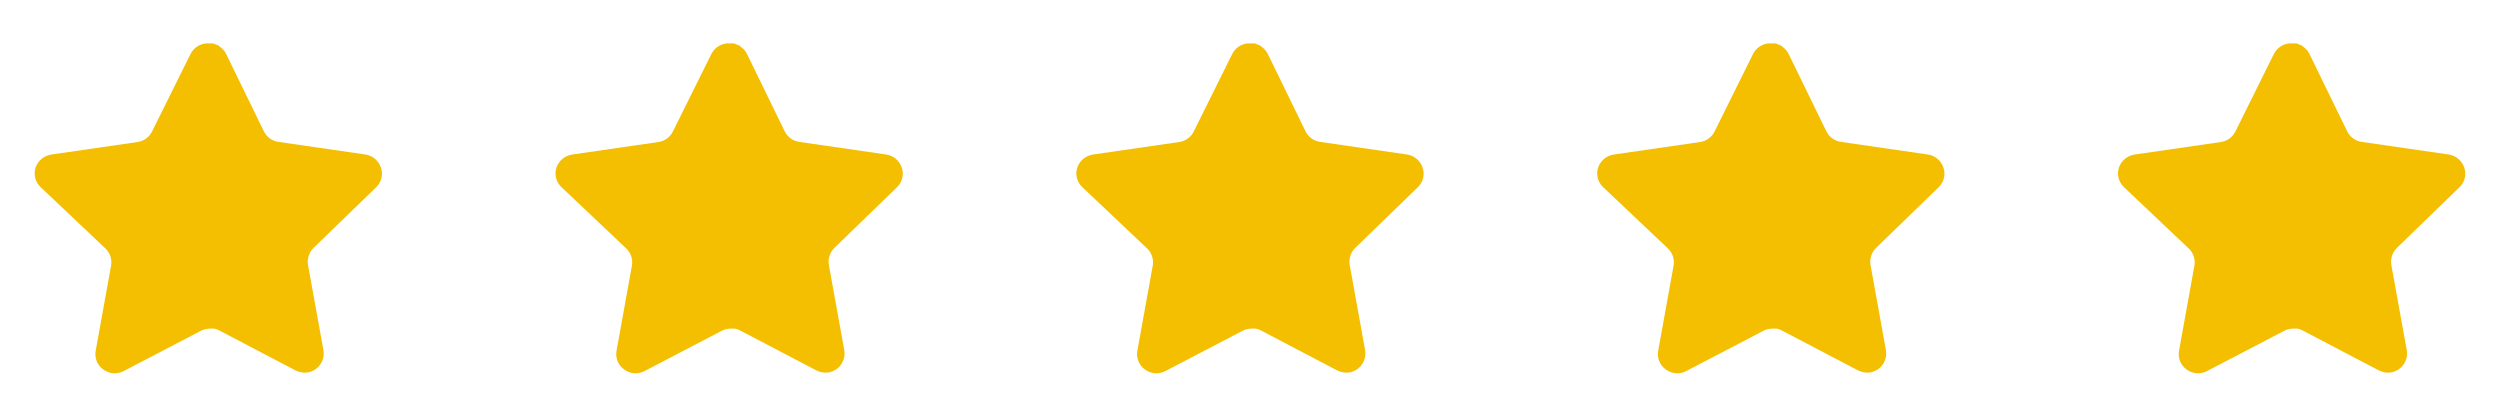
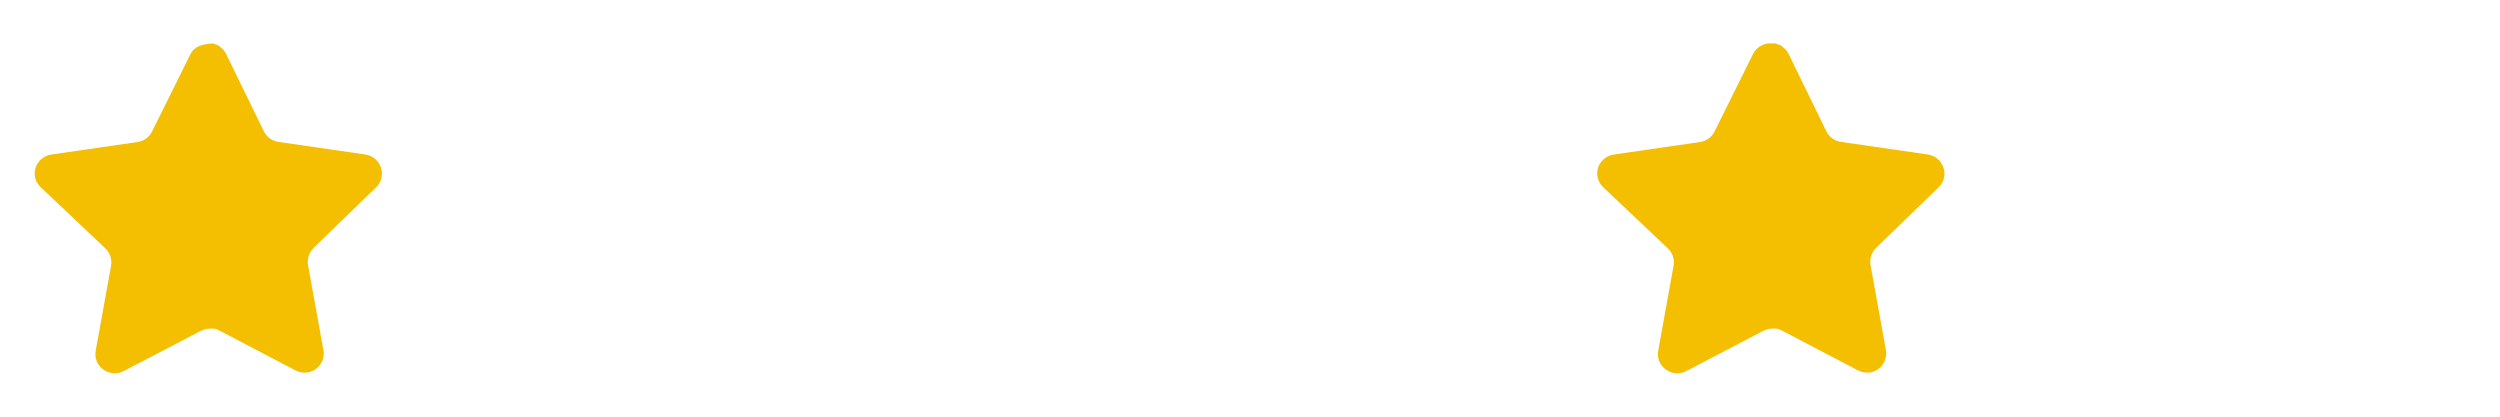
<svg xmlns="http://www.w3.org/2000/svg" width="144" height="24" viewBox="0 0 144 24" fill="none">
-   <path d="M126.081 14.32C126.34 14.571 126.459 14.934 126.4 15.29L125.511 20.21C125.436 20.627 125.612 21.049 125.961 21.29C126.303 21.54 126.758 21.57 127.131 21.37L131.56 19.06C131.714 18.978 131.885 18.934 132.06 18.929H132.331C132.425 18.943 132.517 18.973 132.601 19.019L137.031 21.34C137.25 21.45 137.498 21.489 137.741 21.45C138.333 21.338 138.728 20.774 138.631 20.179L137.741 15.259C137.682 14.9 137.801 14.535 138.06 14.28L141.671 10.78C141.973 10.487 142.078 10.047 141.94 9.65C141.806 9.254 141.464 8.965 141.051 8.9L136.081 8.179C135.703 8.14 135.371 7.91 135.201 7.57L133.011 3.08C132.959 2.98 132.892 2.888 132.811 2.81L132.721 2.74C132.674 2.688 132.62 2.645 132.56 2.61L132.451 2.57L132.281 2.5H131.86C131.484 2.539 131.153 2.764 130.98 3.1L128.761 7.57C128.601 7.897 128.29 8.124 127.931 8.179L122.961 8.9C122.541 8.96 122.19 9.25 122.051 9.65C121.92 10.051 122.033 10.491 122.341 10.78L126.081 14.32Z" fill="#F4BF00" />
  <path d="M96.082 14.32C96.341 14.571 96.46 14.934 96.4 15.29L95.511 20.21C95.436 20.627 95.612 21.049 95.962 21.29C96.303 21.54 96.758 21.57 97.132 21.37L101.56 19.06C101.714 18.978 101.885 18.934 102.06 18.929H102.331C102.425 18.943 102.517 18.973 102.601 19.019L107.031 21.34C107.25 21.45 107.498 21.489 107.741 21.45C108.333 21.338 108.728 20.774 108.631 20.179L107.741 15.259C107.682 14.9 107.801 14.535 108.06 14.28L111.671 10.78C111.973 10.487 112.078 10.047 111.94 9.65C111.806 9.254 111.464 8.965 111.051 8.9L106.081 8.179C105.703 8.14 105.371 7.91 105.201 7.57L103.011 3.08C102.959 2.98 102.892 2.888 102.811 2.81L102.721 2.74C102.674 2.688 102.62 2.645 102.56 2.61L102.451 2.57L102.281 2.5H101.86C101.484 2.539 101.153 2.764 100.98 3.1L98.761 7.57C98.602 7.897 98.29 8.124 97.931 8.179L92.962 8.9C92.541 8.96 92.191 9.25 92.052 9.65C91.921 10.051 92.034 10.491 92.341 10.78L96.082 14.32Z" fill="#F4BF00" />
-   <path d="M66.082 14.32C66.341 14.571 66.46 14.934 66.4 15.29L65.511 20.21C65.436 20.627 65.612 21.049 65.962 21.29C66.303 21.54 66.758 21.57 67.132 21.37L71.561 19.06C71.715 18.978 71.885 18.934 72.061 18.929H72.332C72.425 18.943 72.517 18.973 72.602 19.019L77.031 21.34C77.251 21.45 77.499 21.489 77.742 21.45C78.334 21.338 78.728 20.774 78.632 20.179L77.742 15.259C77.683 14.9 77.802 14.535 78.061 14.28L81.671 10.78C81.974 10.487 82.079 10.047 81.941 9.65C81.806 9.254 81.465 8.965 81.052 8.9L76.082 8.179C75.704 8.14 75.371 7.91 75.201 7.57L73.011 3.08C72.96 2.98 72.892 2.888 72.811 2.81L72.722 2.74C72.674 2.688 72.621 2.645 72.561 2.61L72.451 2.57L72.281 2.5H71.861C71.484 2.539 71.153 2.764 70.981 3.1L68.761 7.57C68.602 7.897 68.29 8.124 67.931 8.179L62.962 8.9C62.541 8.96 62.191 9.25 62.051 9.65C61.92 10.051 62.033 10.491 62.342 10.78L66.082 14.32Z" fill="#F4BF00" />
-   <path d="M36.081 14.32C36.34 14.571 36.459 14.934 36.401 15.29L35.511 20.21C35.437 20.627 35.612 21.049 35.962 21.29C36.303 21.54 36.758 21.57 37.132 21.37L41.56 19.06C41.715 18.978 41.886 18.934 42.06 18.929H42.331C42.425 18.943 42.517 18.973 42.602 19.019L47.032 21.34C47.251 21.45 47.498 21.489 47.742 21.45C48.334 21.338 48.728 20.774 48.632 20.179L47.742 15.259C47.682 14.9 47.801 14.535 48.06 14.28L51.672 10.78C51.974 10.487 52.078 10.047 51.941 9.65C51.806 9.254 51.465 8.965 51.051 8.9L46.081 8.179C45.703 8.14 45.371 7.91 45.202 7.57L43.011 3.08C42.959 2.98 42.892 2.888 42.812 2.81L42.721 2.74C42.675 2.688 42.62 2.645 42.56 2.61L42.452 2.57L42.282 2.5H41.861C41.484 2.539 41.154 2.764 40.98 3.1L38.761 7.57C38.602 7.897 38.291 8.124 37.931 8.179L32.962 8.9C32.541 8.96 32.191 9.25 32.051 9.65C31.921 10.051 32.033 10.491 32.342 10.78L36.081 14.32Z" fill="#F4BF00" />
-   <path d="M6.081 14.32C6.34 14.571 6.459 14.934 6.4 15.29L5.511 20.21C5.436 20.627 5.612 21.049 5.961 21.29C6.303 21.54 6.758 21.57 7.131 21.37L11.56 19.06C11.714 18.978 11.886 18.934 12.06 18.929H12.332C12.425 18.943 12.518 18.973 12.601 19.019L17.032 21.34C17.25 21.45 17.498 21.489 17.741 21.45C18.334 21.338 18.729 20.774 18.631 20.179L17.741 15.259C17.683 14.9 17.802 14.535 18.061 14.28L21.672 10.78C21.974 10.487 22.078 10.047 21.941 9.65C21.806 9.254 21.465 8.965 21.052 8.9L16.081 8.179C15.704 8.14 15.371 7.91 15.201 7.57L13.011 3.08C12.96 2.98 12.893 2.888 12.812 2.81L12.722 2.74C12.675 2.688 12.62 2.645 12.56 2.61L12.451 2.57L12.281 2.5H11.861C11.485 2.539 11.153 2.764 10.98 3.1L8.761 7.57C8.601 7.897 8.29 8.124 7.931 8.179L2.961 8.9C2.541 8.96 2.19 9.25 2.051 9.65C1.92 10.051 2.033 10.491 2.341 10.78L6.081 14.32Z" fill="#F4BF00" />
+   <path d="M6.081 14.32C6.34 14.571 6.459 14.934 6.4 15.29L5.511 20.21C5.436 20.627 5.612 21.049 5.961 21.29C6.303 21.54 6.758 21.57 7.131 21.37L11.56 19.06C11.714 18.978 11.886 18.934 12.06 18.929H12.332C12.425 18.943 12.518 18.973 12.601 19.019L17.032 21.34C17.25 21.45 17.498 21.489 17.741 21.45C18.334 21.338 18.729 20.774 18.631 20.179L17.741 15.259C17.683 14.9 17.802 14.535 18.061 14.28L21.672 10.78C21.974 10.487 22.078 10.047 21.941 9.65C21.806 9.254 21.465 8.965 21.052 8.9L16.081 8.179C15.704 8.14 15.371 7.91 15.201 7.57L13.011 3.08C12.96 2.98 12.893 2.888 12.812 2.81L12.722 2.74C12.675 2.688 12.62 2.645 12.56 2.61L12.451 2.57L12.281 2.5C11.485 2.539 11.153 2.764 10.98 3.1L8.761 7.57C8.601 7.897 8.29 8.124 7.931 8.179L2.961 8.9C2.541 8.96 2.19 9.25 2.051 9.65C1.92 10.051 2.033 10.491 2.341 10.78L6.081 14.32Z" fill="#F4BF00" />
</svg>